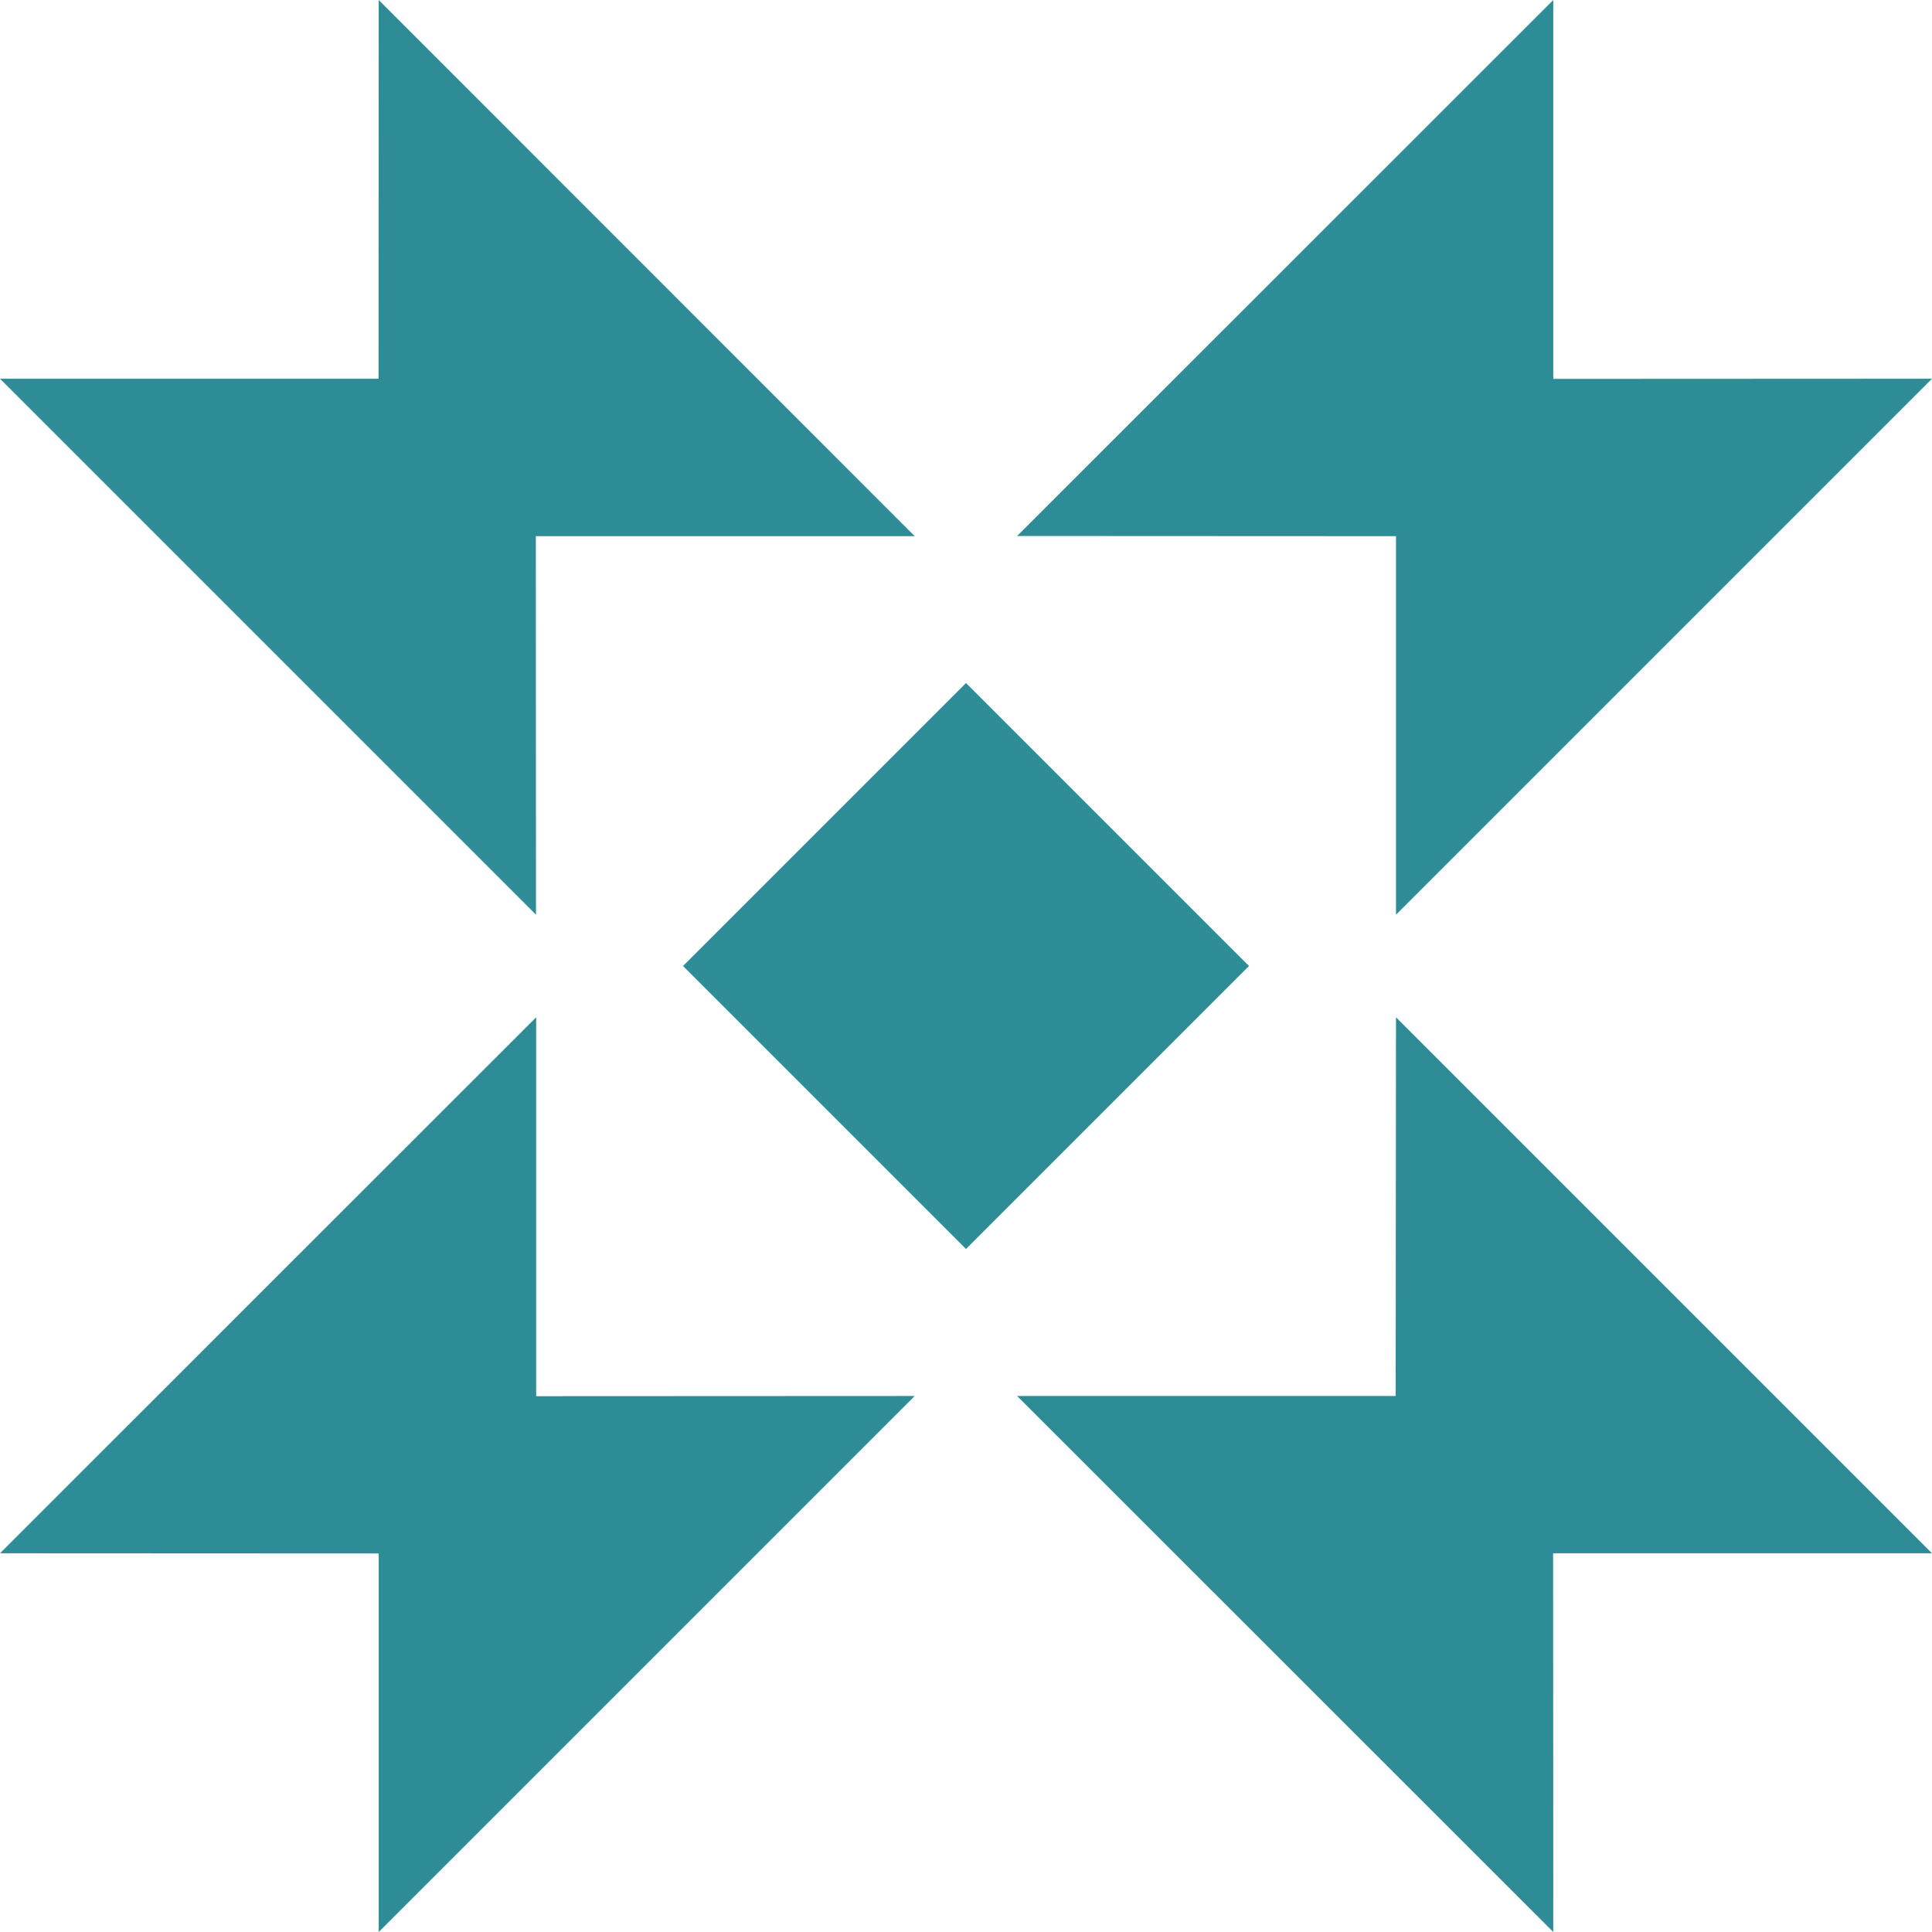
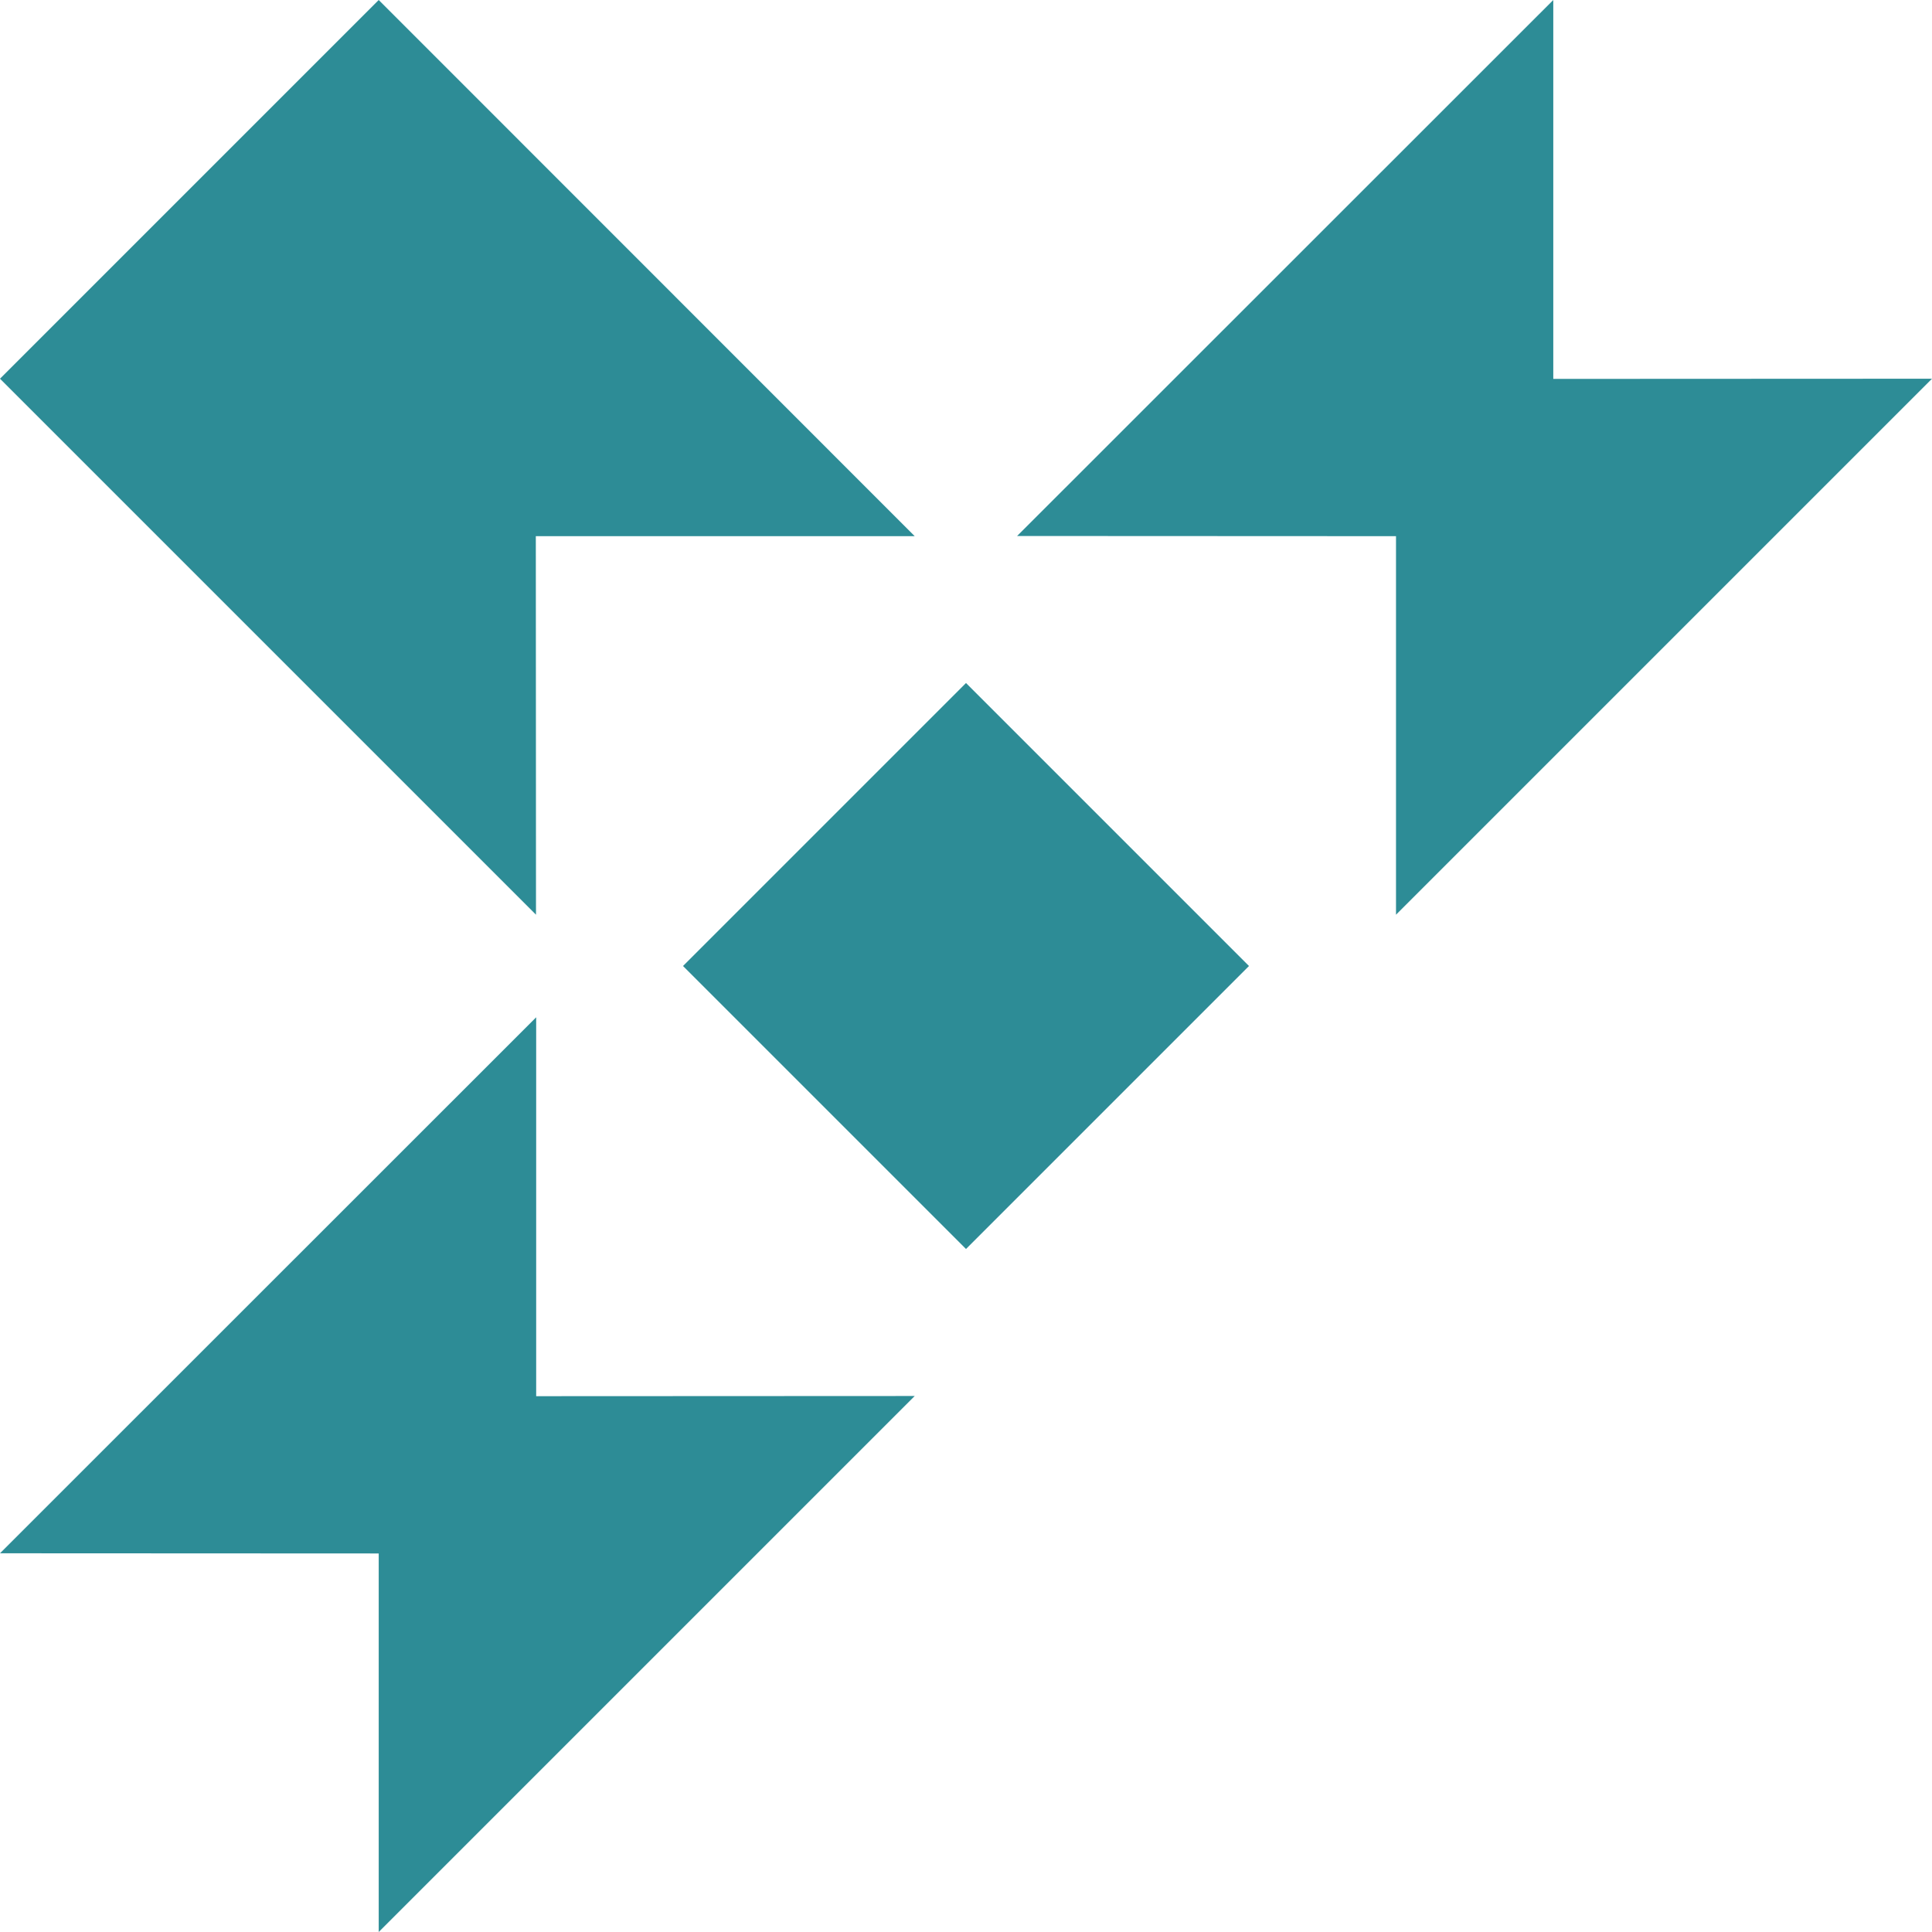
<svg xmlns="http://www.w3.org/2000/svg" fill="#000000" height="44" preserveAspectRatio="xMidYMid meet" version="1" viewBox="0.0 0.0 44.0 44.0" width="44" zoomAndPan="magnify">
  <g fill="#2d8c96" id="change1_1">
    <path d="M 44 8.625 L 31.793 20.832 L 31.793 12.211 L 23.164 12.207 L 35.375 0 L 35.375 8.629 L 44 8.625" />
    <path d="M 20.832 31.793 L 8.625 44 L 8.625 35.379 L 0 35.375 L 12.211 23.168 L 12.211 31.797 L 20.832 31.793" />
-     <path d="M 35.375 44 L 23.164 31.793 L 31.785 31.793 L 31.793 23.168 L 44 35.375 L 35.371 35.375 L 35.375 44" />
-     <path d="M 12.207 20.832 L 0 8.625 L 8.621 8.625 L 8.625 0 L 20.832 12.211 L 12.203 12.211 L 12.207 20.832" />
+     <path d="M 12.207 20.832 L 0 8.625 L 8.625 0 L 20.832 12.211 L 12.203 12.211 L 12.207 20.832" />
    <path d="M 22 15.555 L 28.445 22 L 22 28.445 L 15.555 22 L 22 15.555" />
  </g>
</svg>